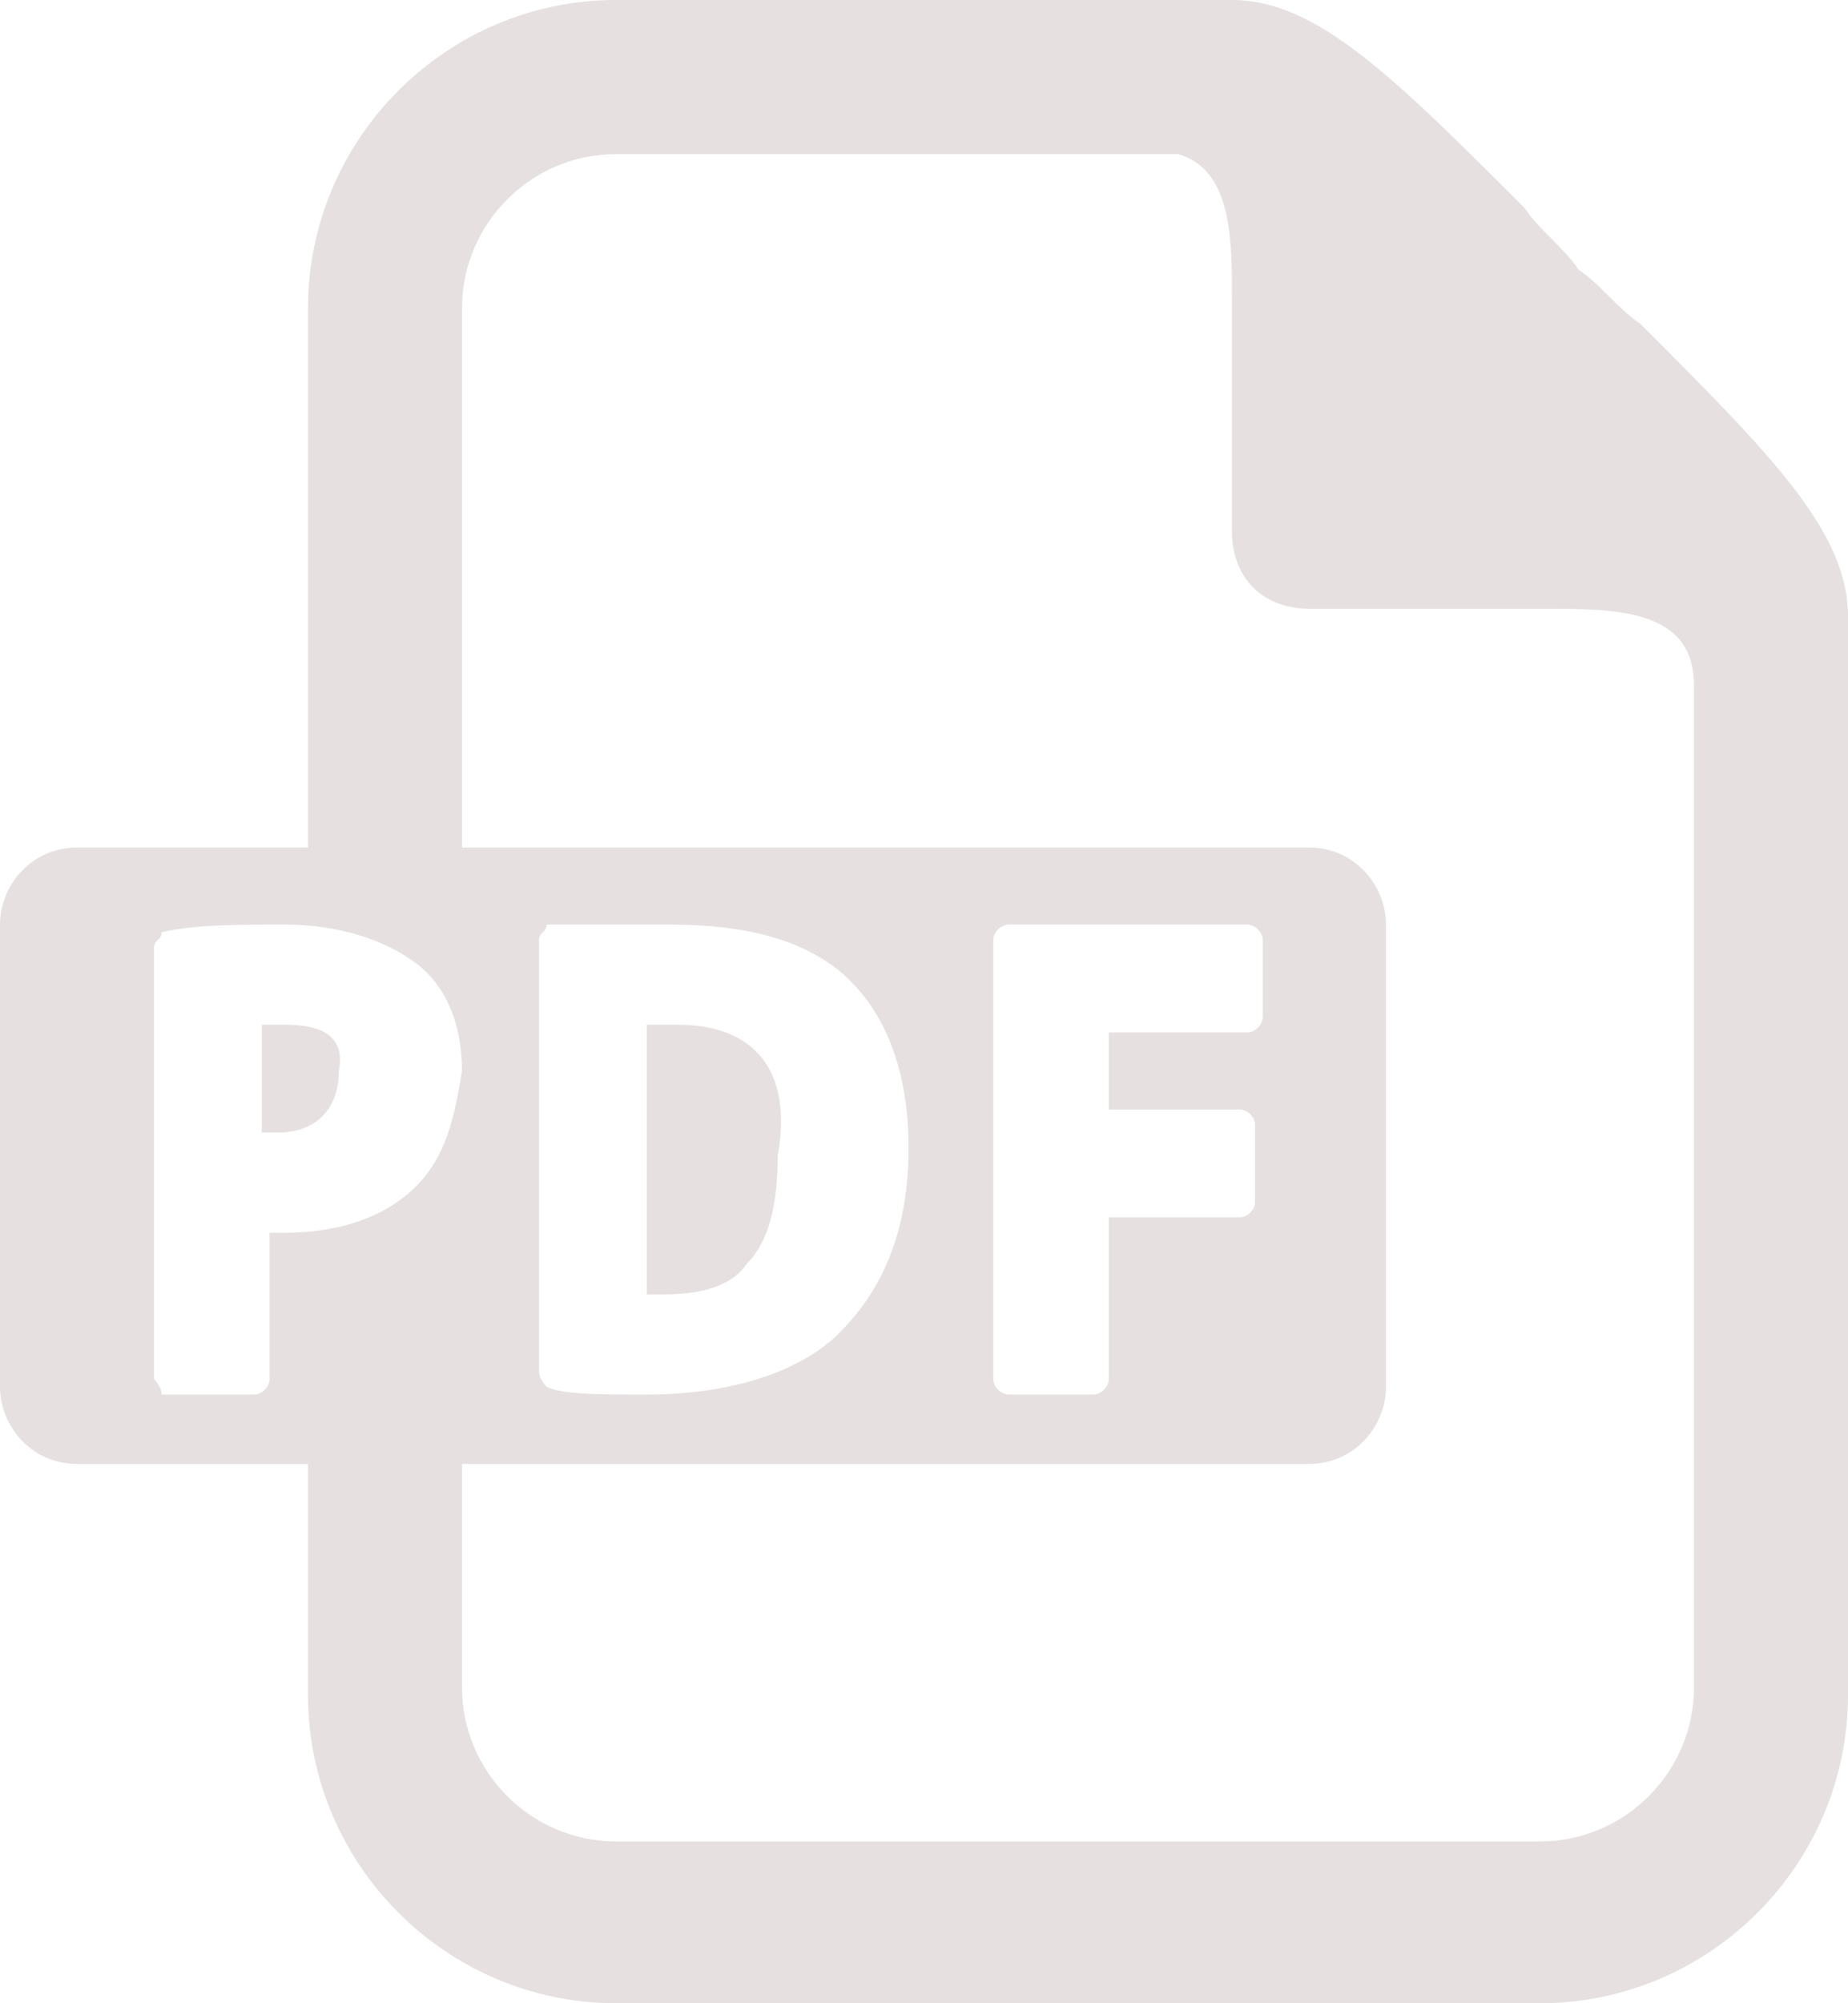
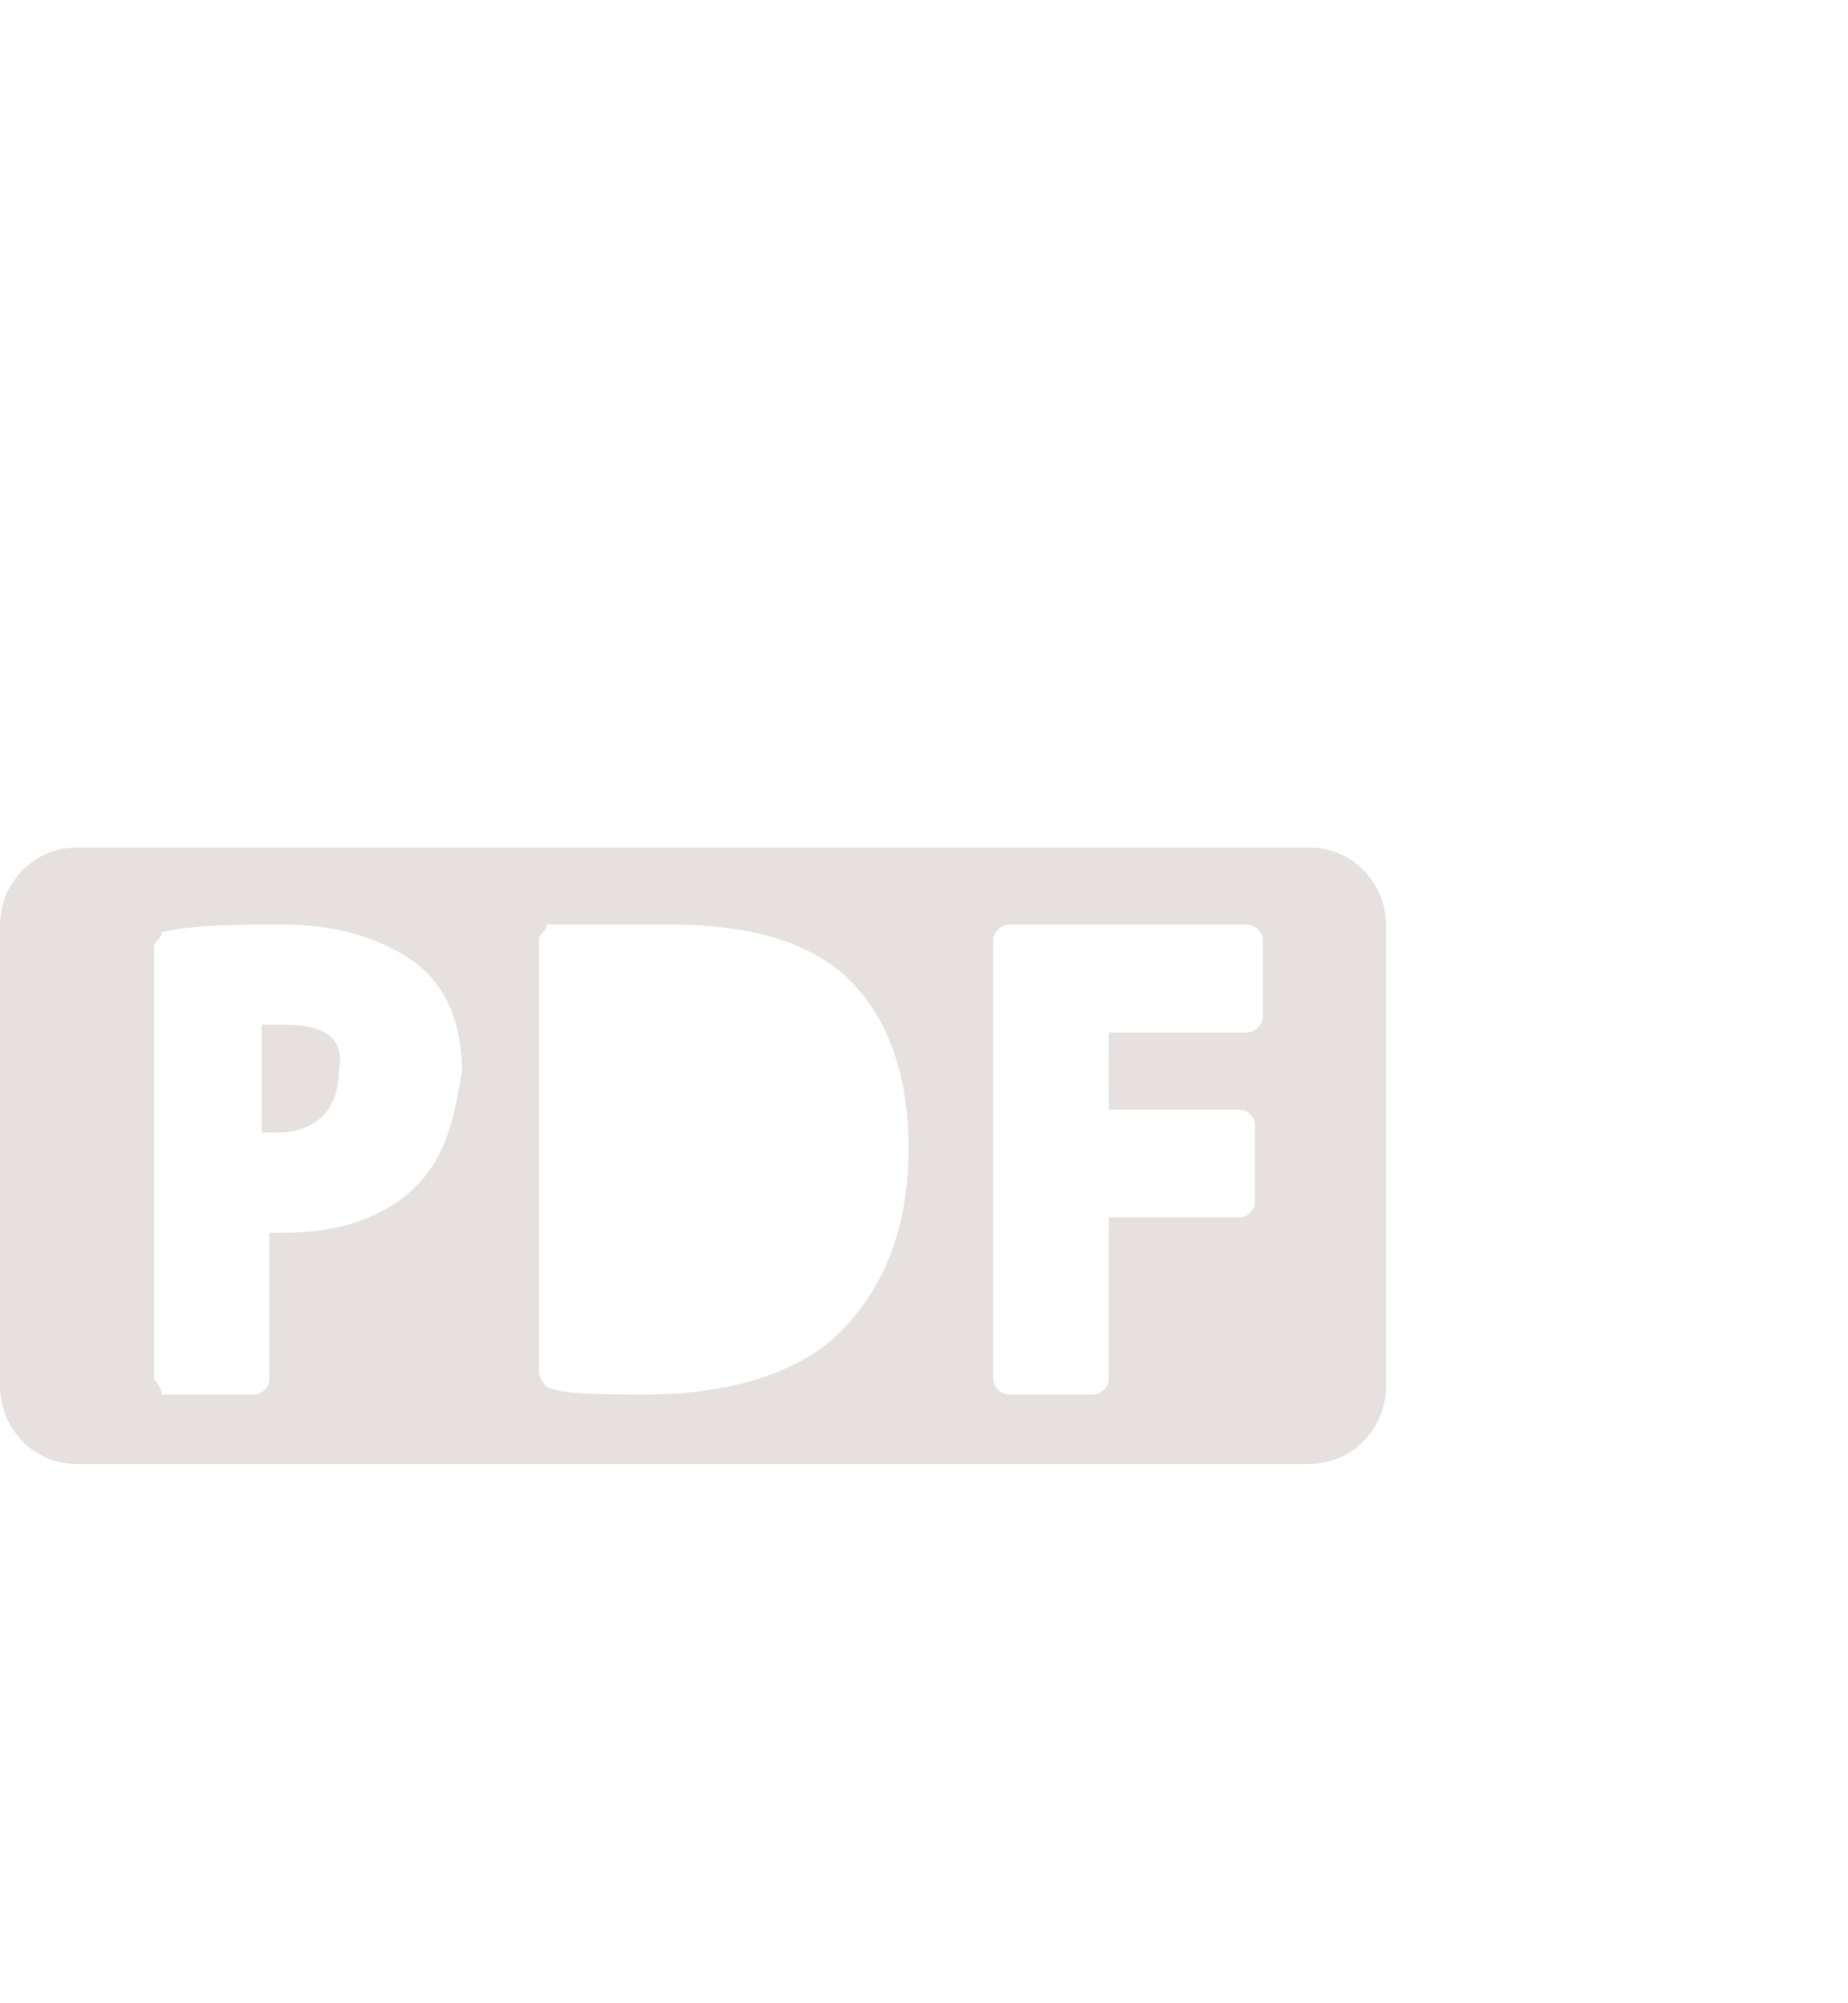
<svg xmlns="http://www.w3.org/2000/svg" fill="#e6e0e0" height="26" preserveAspectRatio="xMidYMid meet" version="1" viewBox="0.0 0.0 24.0 26.0" width="24" zoomAndPan="magnify">
  <g id="change1_1">
-     <path d="M21.3,4.2C21,4,20.8,3.7,20.5,3.5C20.3,3.2,20,3,19.8,2.7C18.1,1,17.1,0,16,0H8C5.8,0,4,1.8,4,4v7.2H6V4c0-1.1,0.9-2,2-2 l7.3,0C16,2.2,16,3.1,16,3.9v3c0,0.6,0.4,1,1,1h3c1,0,2,0,2,1v13c0,1.1-0.9,2-2,2H8c-1.1,0-2-0.9-2-2v-3.2H4V22c0,2.2,1.8,4,4,4h12 c2.2,0,4-1.8,4-4V8C24,6.9,23,5.9,21.3,4.2z" fill="inherit" />
-   </g>
+     </g>
  <g id="change1_2">
    <path d="M17,11H1c-0.6,0-1,0.5-1,1v6c0,0.5,0.4,1,1,1h16c0.6,0,1-0.5,1-1v-6C18,11.5,17.6,11,17,11z M5.4,15.4 C5,15.8,4.4,16,3.7,16c-0.1,0-0.2,0-0.2,0v1.9c0,0.1-0.1,0.2-0.2,0.2H2.1C2.1,18,2,17.9,2,17.9v-5.6c0-0.1,0.1-0.1,0.1-0.2 C2.5,12,3.1,12,3.7,12c0.7,0,1.3,0.2,1.7,0.5c0.4,0.3,0.6,0.8,0.6,1.4C5.9,14.5,5.8,15,5.4,15.4z M10.9,17.3 c-0.5,0.5-1.4,0.8-2.5,0.8c-0.6,0-1.1,0-1.3-0.1C7.1,18,7,17.9,7,17.8v-5.6c0-0.1,0.1-0.1,0.1-0.2C7.6,12,8.1,12,8.7,12 c1,0,1.7,0.2,2.2,0.6c0.6,0.5,0.9,1.3,0.9,2.3C11.8,16.2,11.3,16.9,10.9,17.3z M16.4,13.2c0,0.1-0.1,0.2-0.2,0.2h-1.8v1h1.7 c0.1,0,0.2,0.1,0.2,0.2v1c0,0.1-0.1,0.2-0.2,0.2h-1.7v2.1c0,0.1-0.1,0.2-0.2,0.2h-1.1c-0.1,0-0.2-0.1-0.2-0.2v-5.7 c0-0.1,0.1-0.2,0.2-0.2h3.1c0.1,0,0.2,0.1,0.2,0.2V13.2z" fill="inherit" />
-     <path d="M8.8,13.3c-0.2,0-0.3,0-0.4,0v3.5c0.1,0,0.2,0,0.2,0h0c0.5,0,0.9-0.1,1.1-0.4c0.3-0.3,0.4-0.8,0.4-1.4 C10.3,13.9,9.8,13.3,8.8,13.3z" fill="inherit" />
    <path d="M3.7,13.3c-0.1,0-0.2,0-0.3,0v1.4c0.1,0,0.1,0,0.2,0c0.5,0,0.8-0.3,0.8-0.8C4.5,13.4,4.1,13.3,3.7,13.3z" fill="inherit" />
  </g>
</svg>